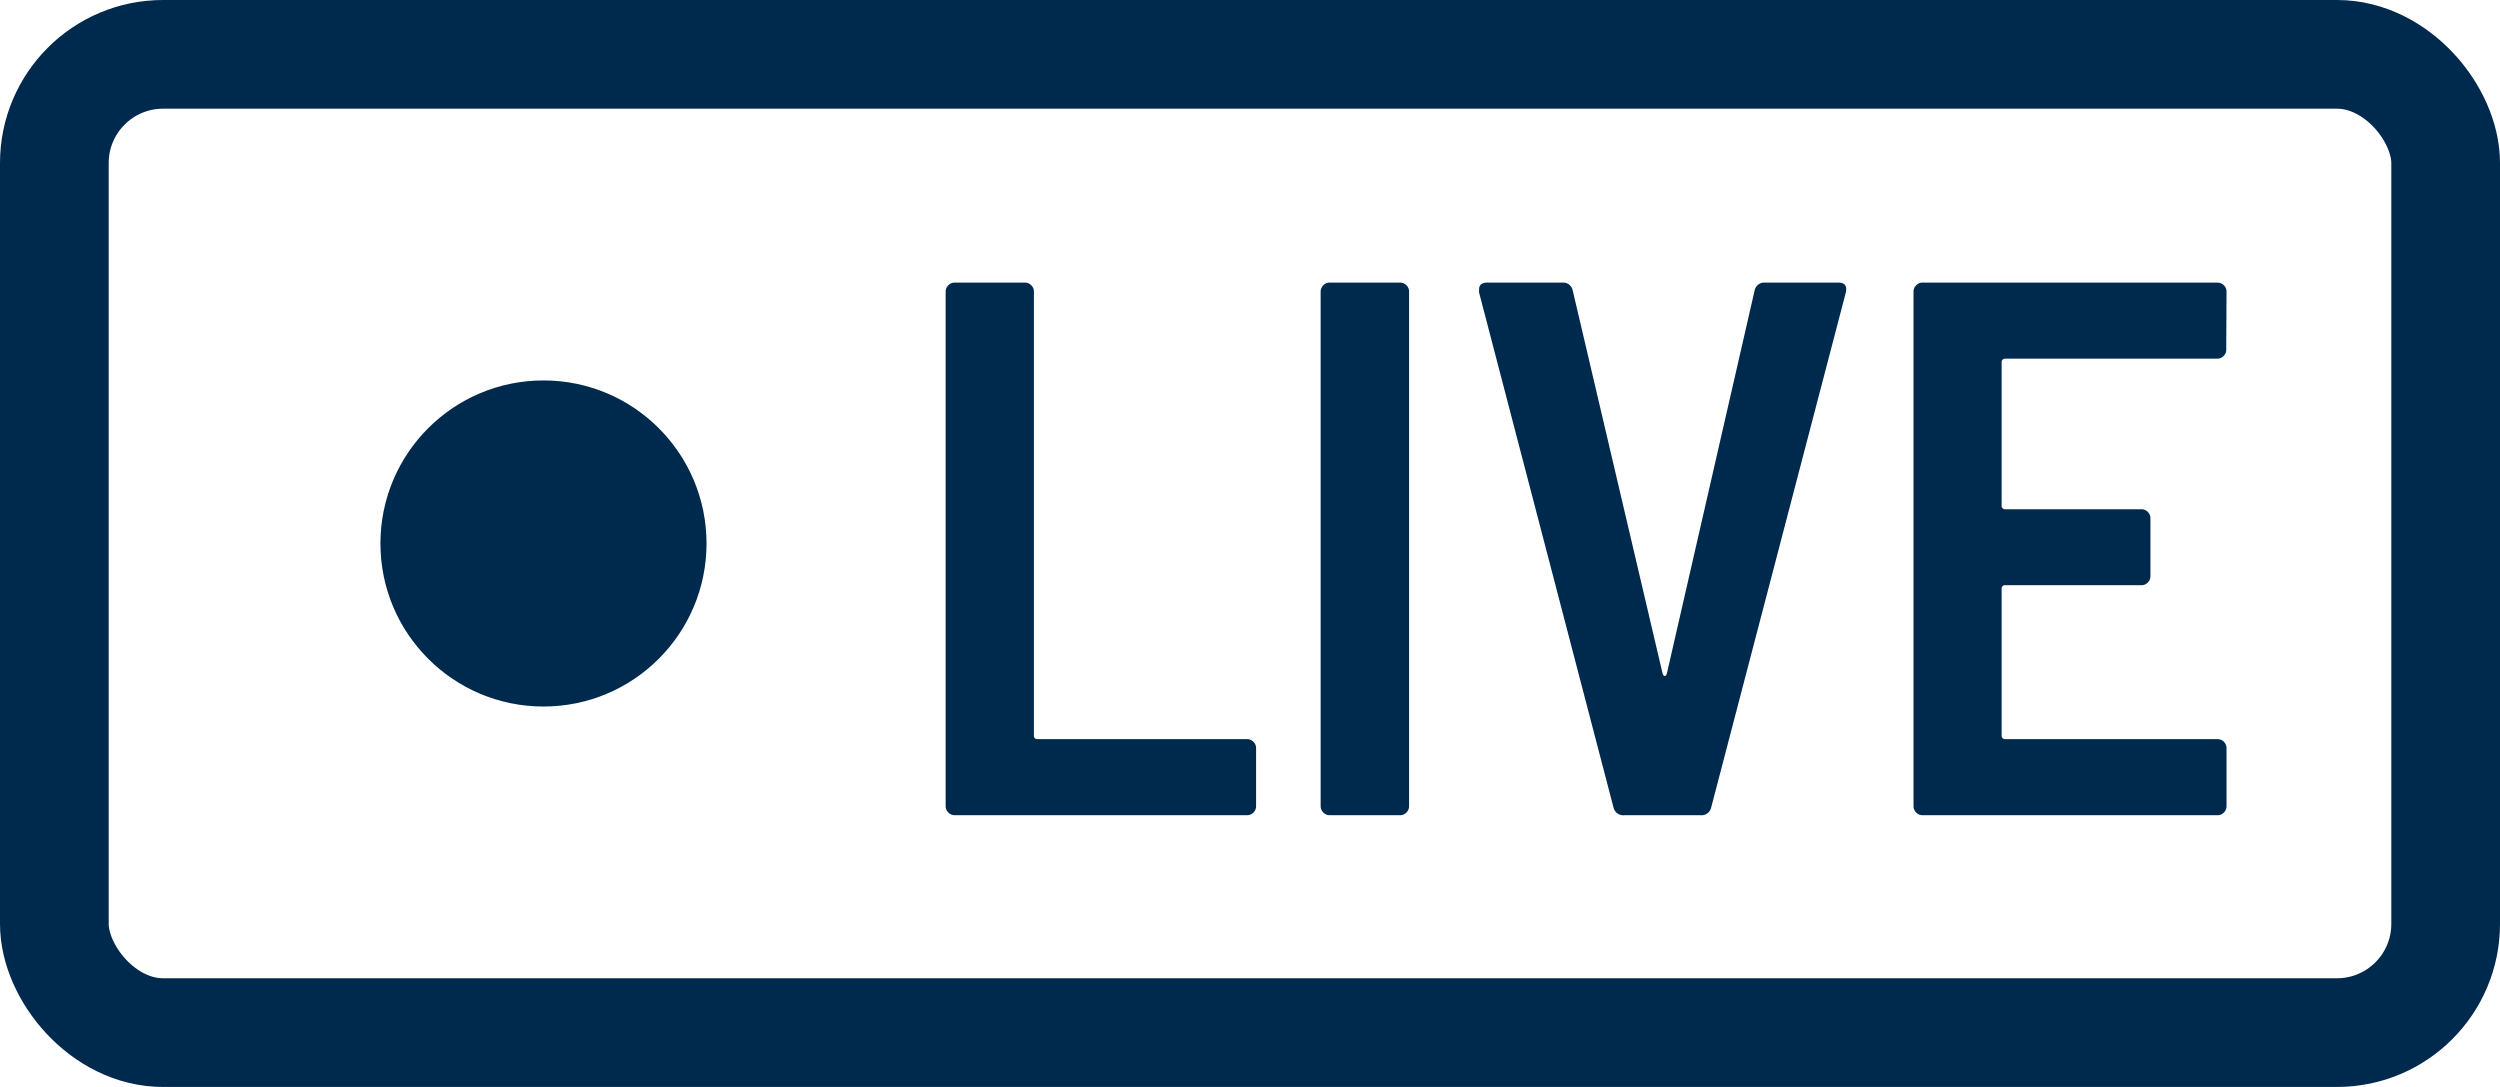
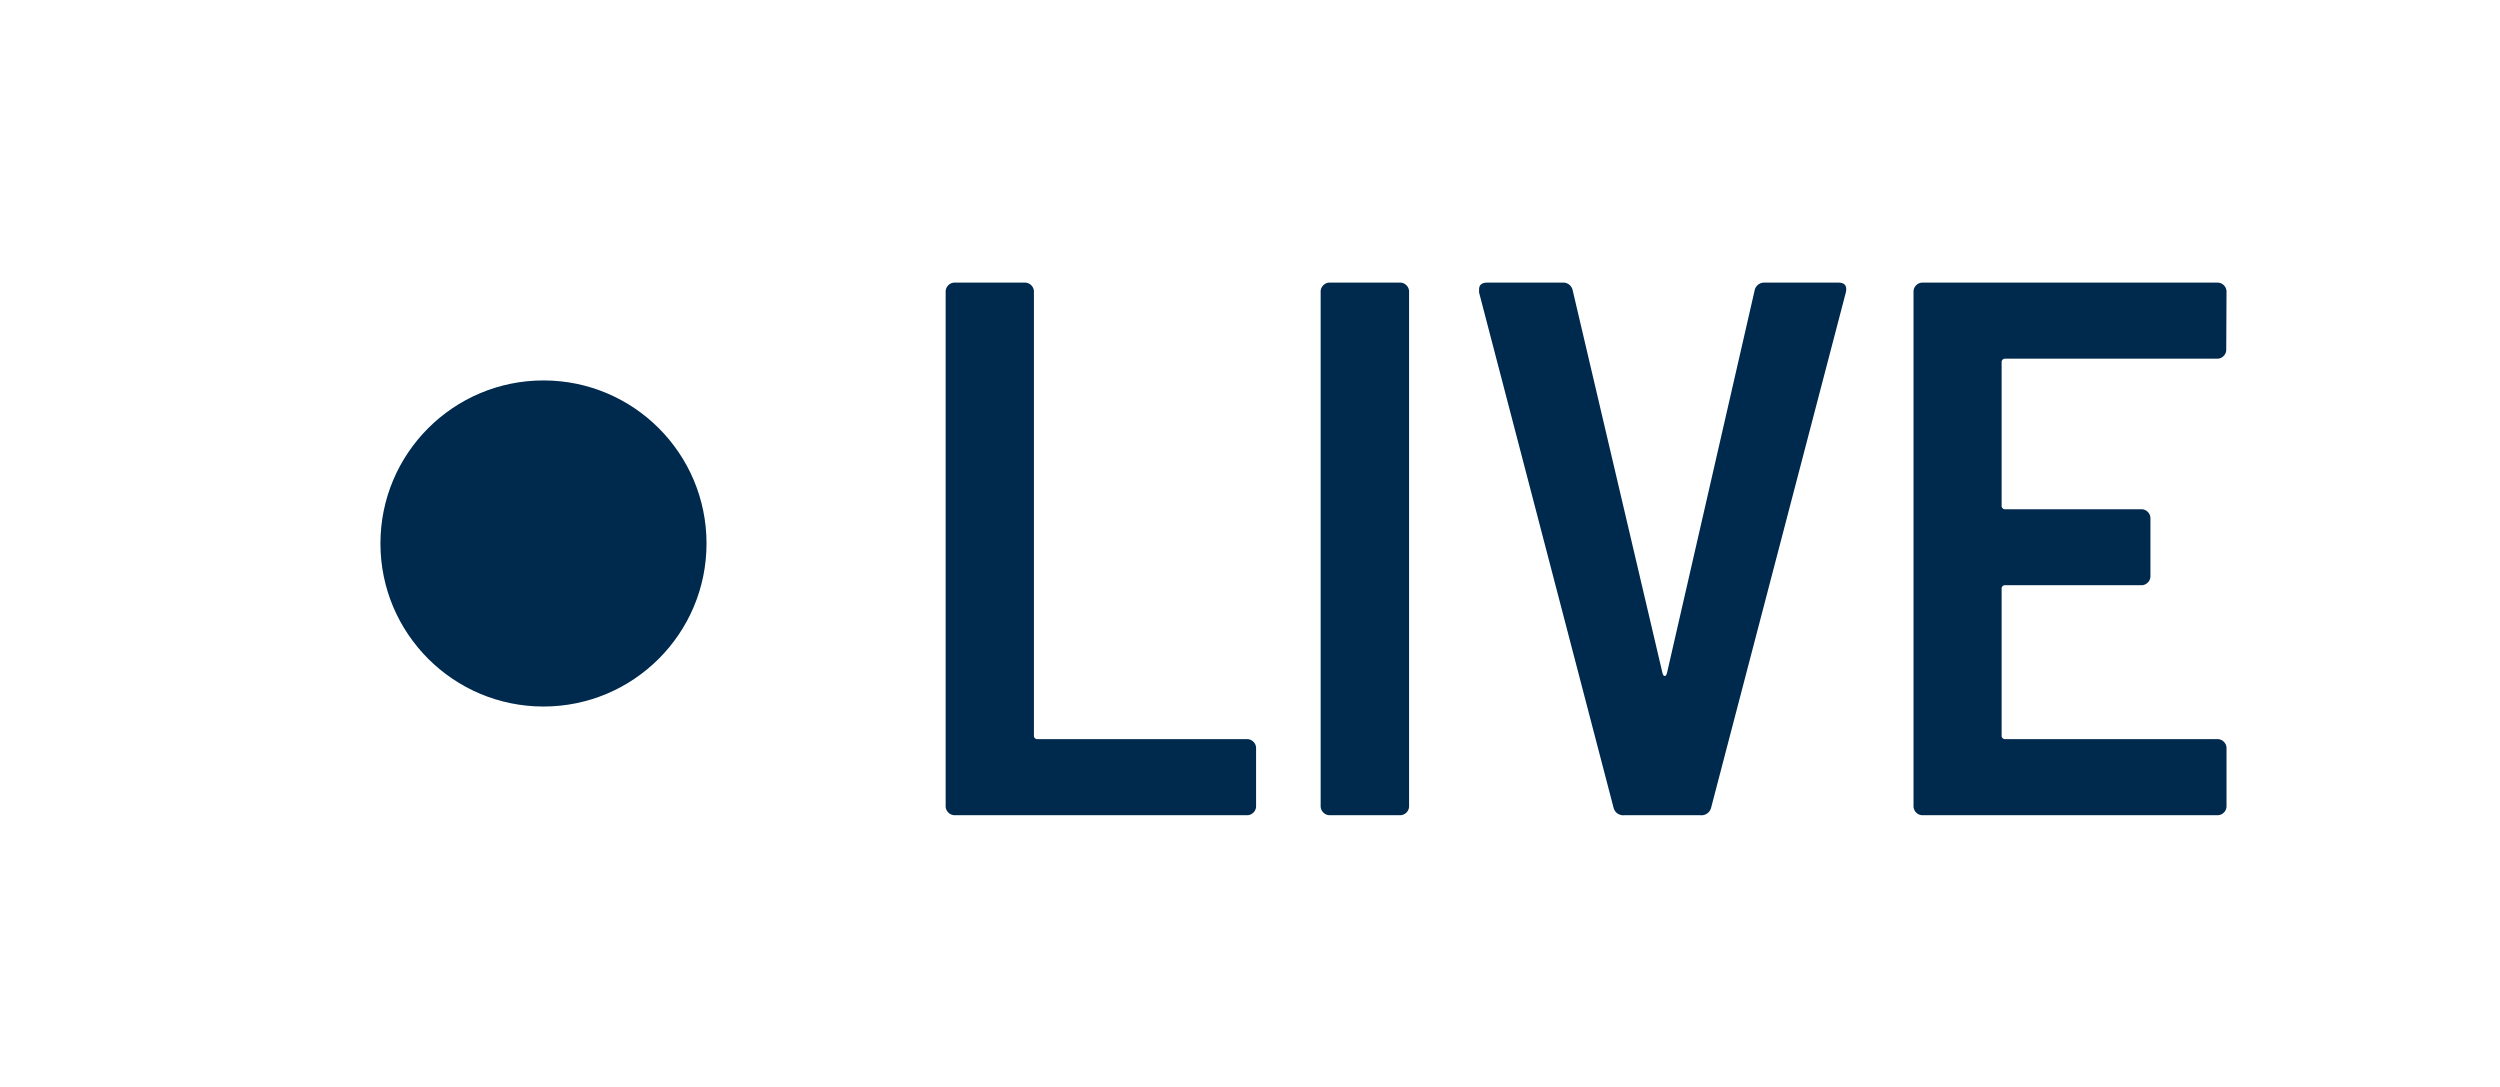
<svg xmlns="http://www.w3.org/2000/svg" width="46" height="20" viewBox="0 0 46 20">
  <g id="ICON_LIVE" data-name="ICON LIVE" transform="translate(-164 -1238.927)">
    <path id="Pfad_5370" data-name="Pfad 5370" d="M-11.431,0a.162.162,0,0,1-.119-.049A.162.162,0,0,1-11.6-.168V-9.632a.162.162,0,0,1,.049-.119.162.162,0,0,1,.119-.049h1.288a.162.162,0,0,1,.119.049.162.162,0,0,1,.049.119V-1.47a.062.062,0,0,0,.07.07h3.85a.162.162,0,0,1,.119.049.162.162,0,0,1,.049.119V-.168a.162.162,0,0,1-.049.119A.162.162,0,0,1-6.055,0Zm6.9,0a.162.162,0,0,1-.119-.049A.162.162,0,0,1-4.7-.168V-9.632a.162.162,0,0,1,.049-.119A.162.162,0,0,1-4.529-9.8h1.288a.162.162,0,0,1,.119.049.162.162,0,0,1,.049.119V-.168a.162.162,0,0,1-.049.119A.162.162,0,0,1-3.241,0ZM.889,0a.184.184,0,0,1-.2-.14L-1.785-9.618v-.056q0-.126.154-.126H-.245a.176.176,0,0,1,.182.14L1.589-2.618q.014.056.042.056t.042-.056l1.61-7.028A.179.179,0,0,1,3.465-9.8H4.823q.182,0,.14.182L2.485-.14a.184.184,0,0,1-.2.14ZM11.963-8.568a.162.162,0,0,1-.049.119A.162.162,0,0,1,11.8-8.4H7.9a.062.062,0,0,0-.07.07V-5.7a.062.062,0,0,0,.07.07H10.4a.162.162,0,0,1,.119.049.162.162,0,0,1,.049.119V-4.4a.162.162,0,0,1-.049.119.162.162,0,0,1-.119.049H7.9a.062.062,0,0,0-.07.07V-1.47a.062.062,0,0,0,.07.07H11.8a.162.162,0,0,1,.119.049.162.162,0,0,1,.049.119V-.168a.162.162,0,0,1-.049.119A.162.162,0,0,1,11.8,0H6.377a.162.162,0,0,1-.119-.049.162.162,0,0,1-.049-.119V-9.632a.162.162,0,0,1,.049-.119A.162.162,0,0,1,6.377-9.8H11.8a.162.162,0,0,1,.119.049.162.162,0,0,1,.049.119Z" transform="translate(193 1253.927)" fill="#00294e" />
    <g id="Rechteck_2656" data-name="Rechteck 2656" transform="translate(164 1238.927)" fill="none" stroke="#00294e" stroke-width="2">
      <rect width="46" height="20" rx="3" stroke="none" />
-       <rect x="1" y="1" width="44" height="18" rx="2" fill="none" />
    </g>
    <circle id="Ellipse_558" data-name="Ellipse 558" cx="3" cy="3" r="3" transform="translate(171 1245.927)" fill="#00294e" />
  </g>
</svg>